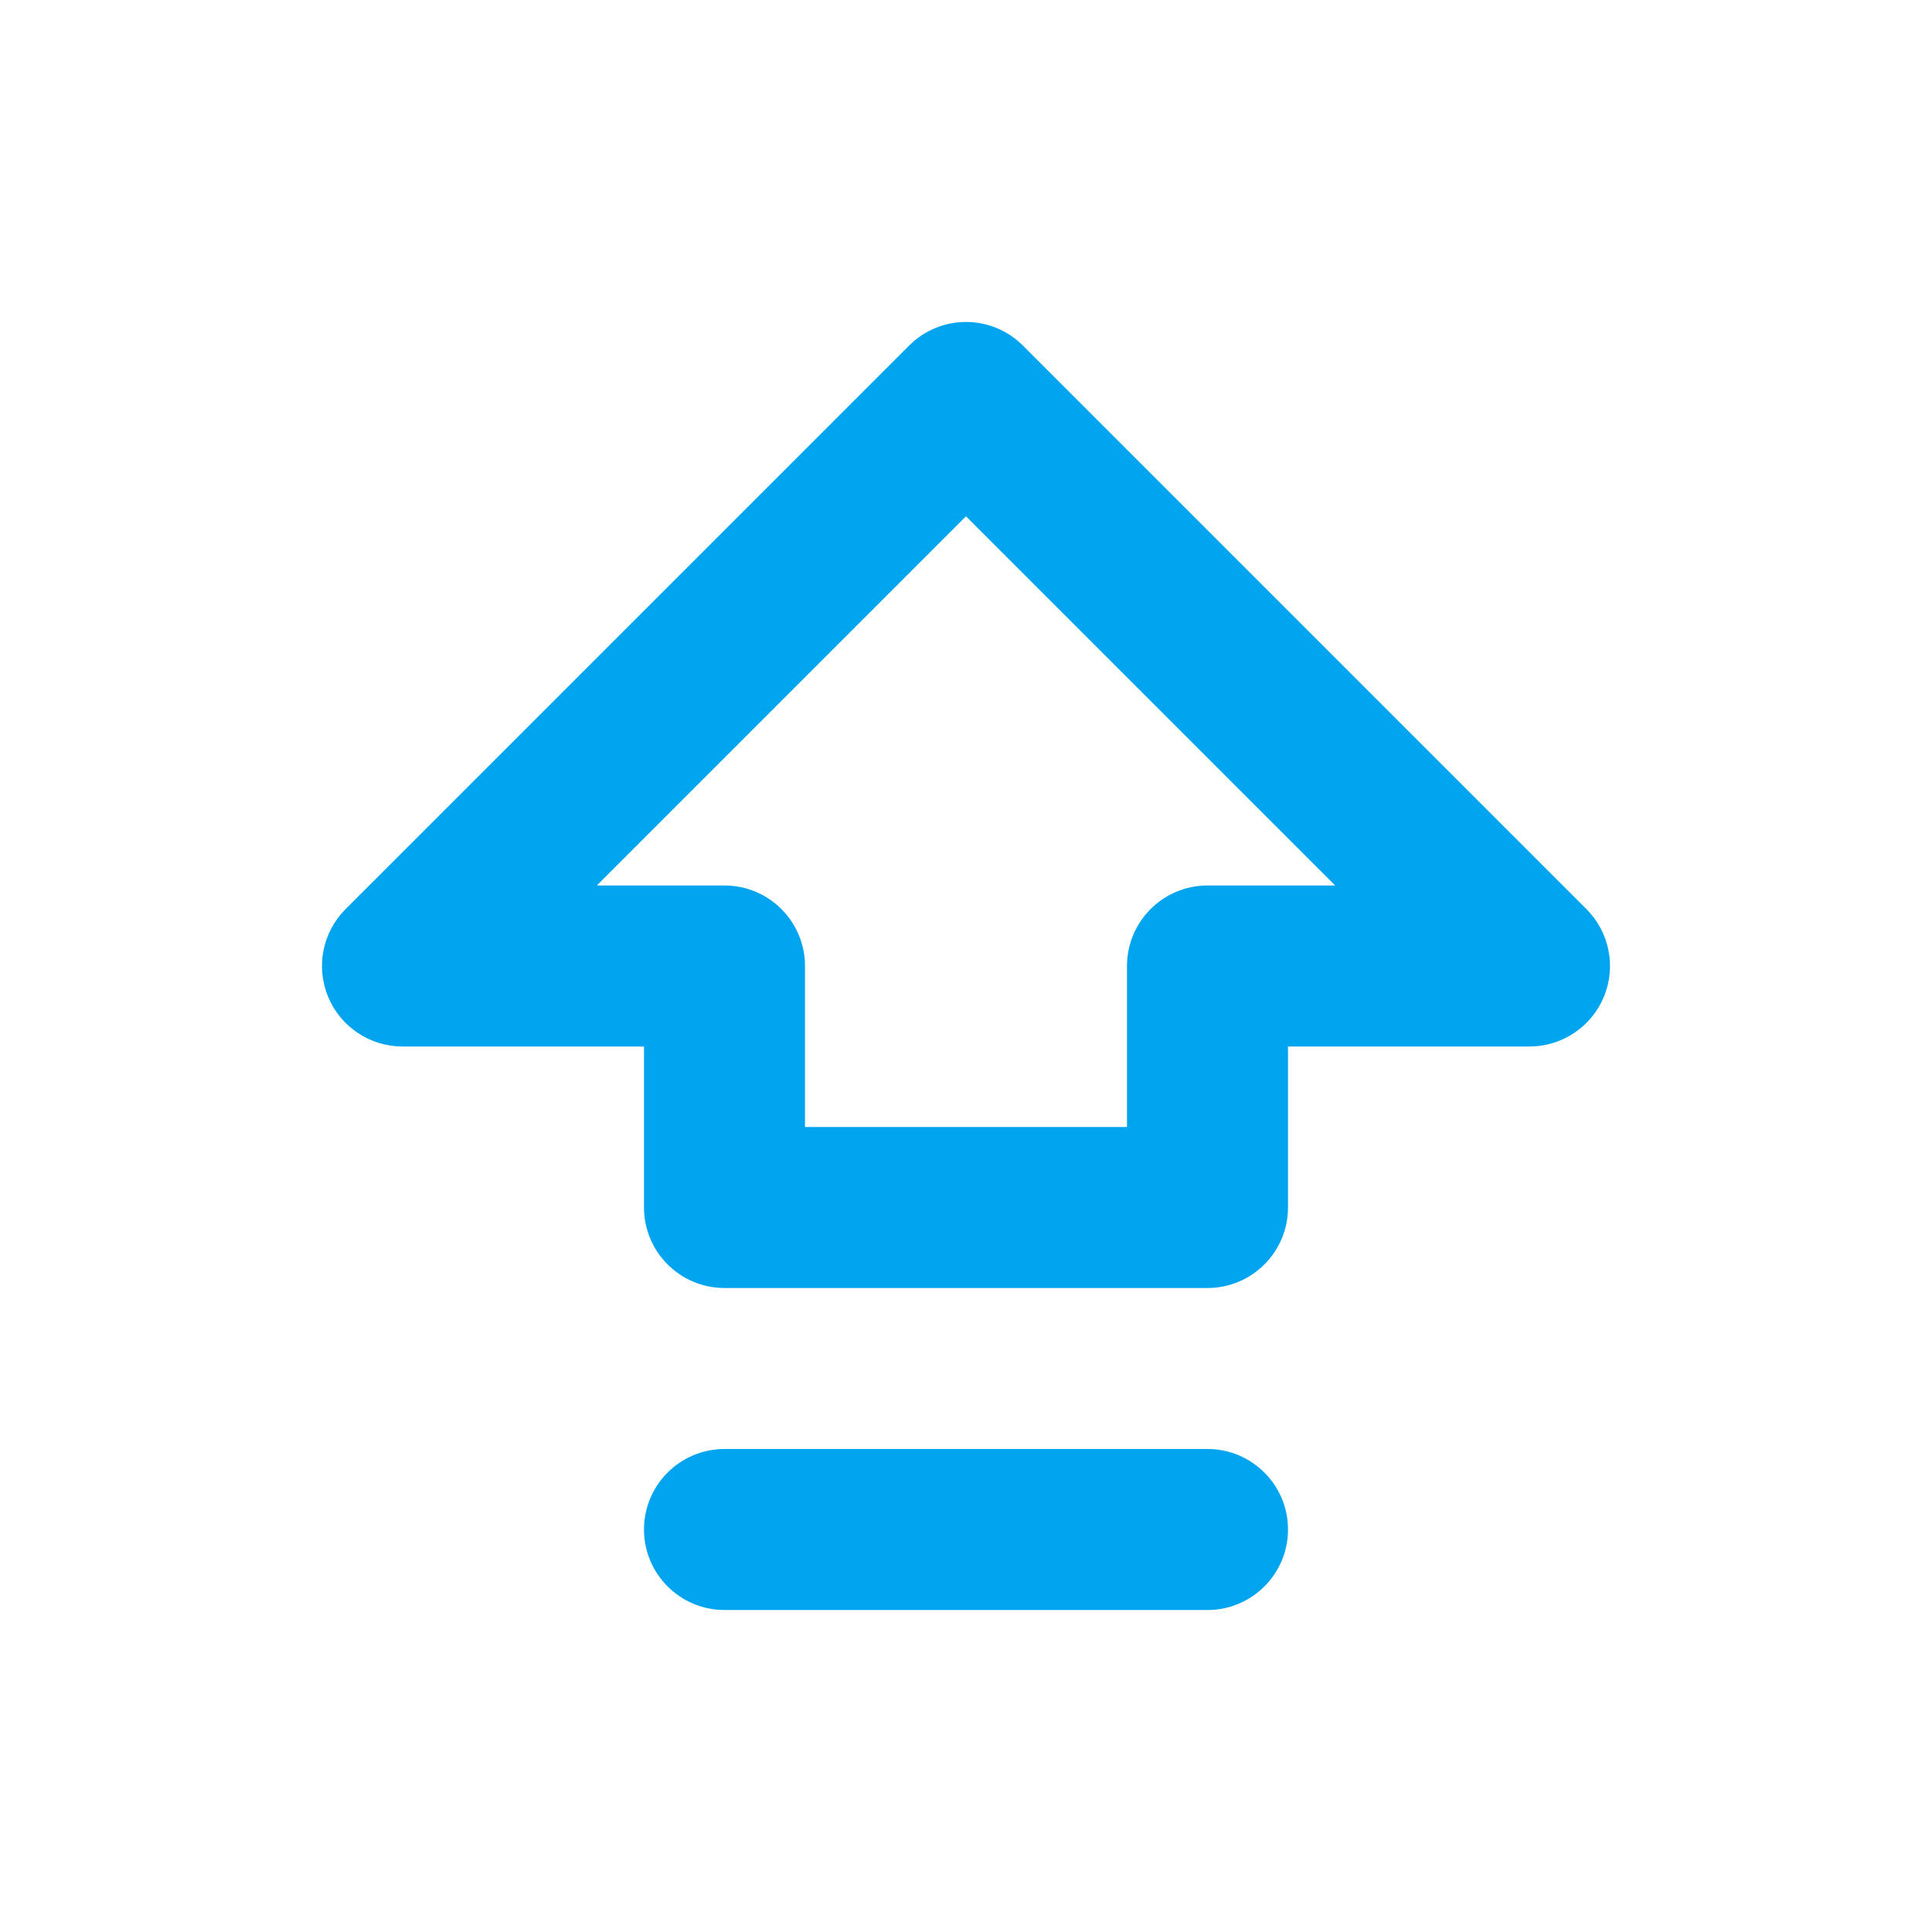
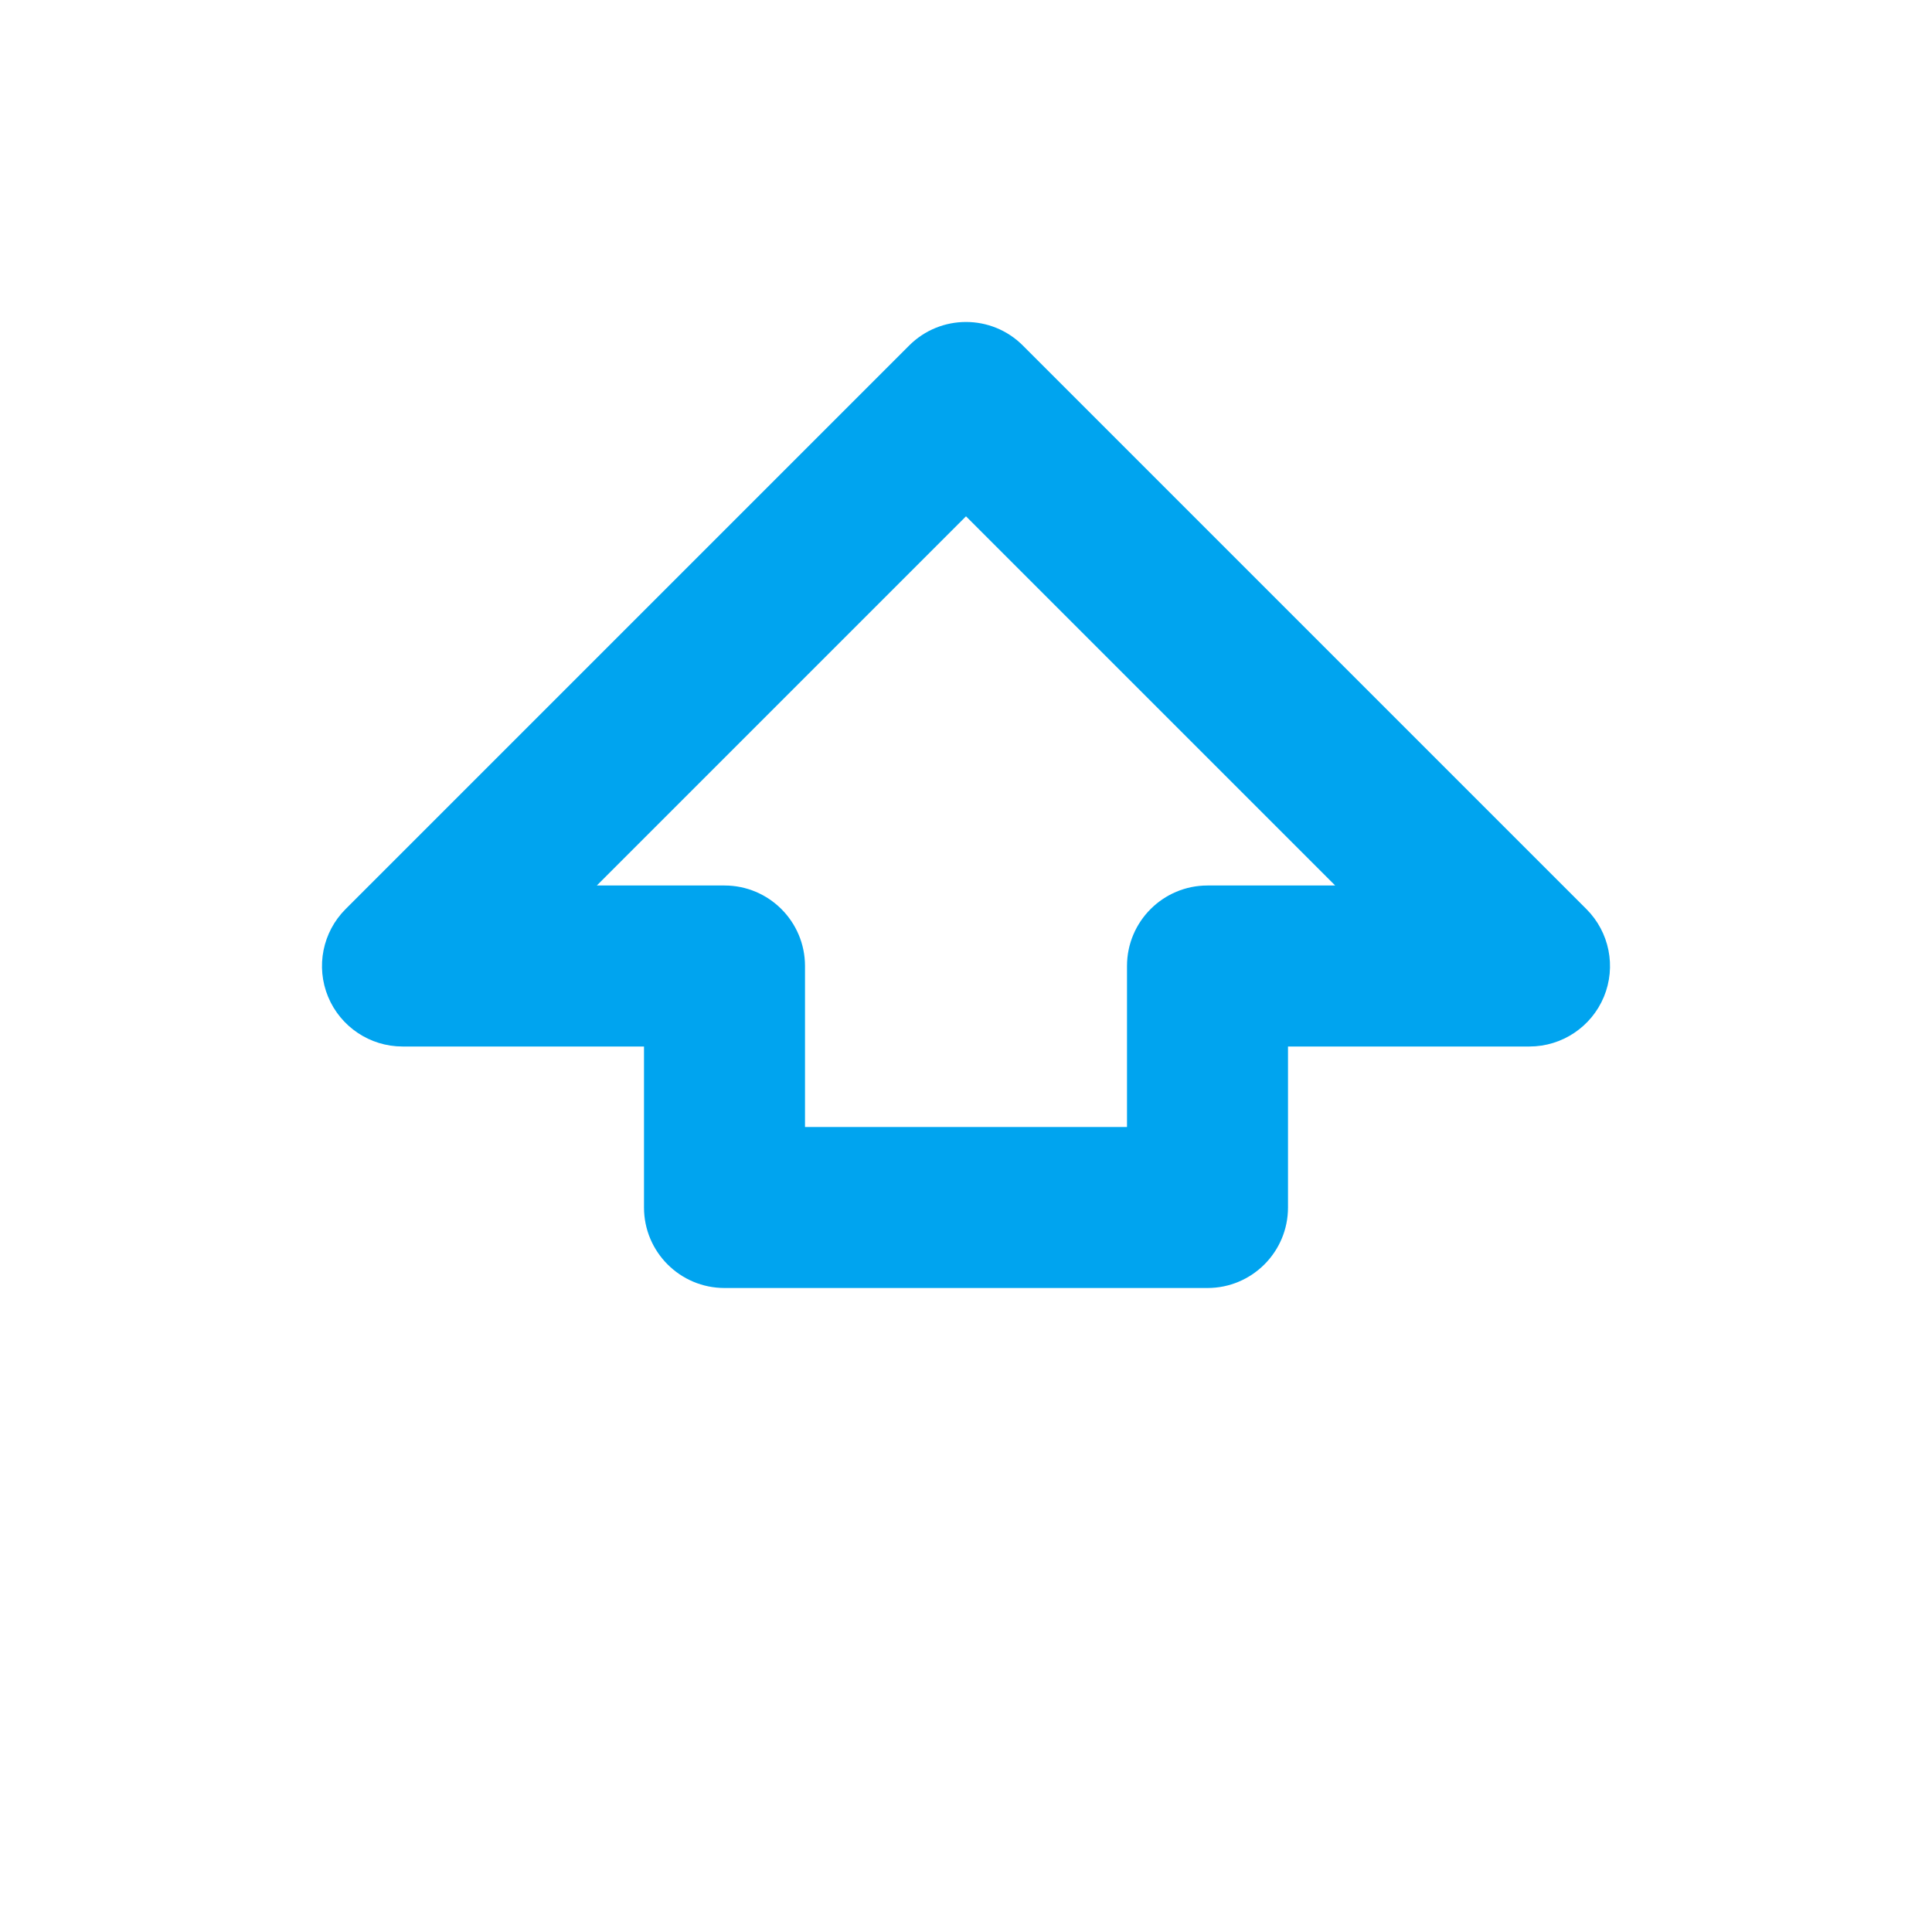
<svg xmlns="http://www.w3.org/2000/svg" width="24" height="24" viewBox="0 0 24 24" fill="none">
-   <path fill-rule="evenodd" clip-rule="evenodd" d="M8 19C8 18.448 8.448 18 9 18H15C15.552 18 16 18.448 16 19C16 19.552 15.552 20 15 20H9C8.448 20 8 19.552 8 19Z" fill="#00A4EF" />
  <path fill-rule="evenodd" clip-rule="evenodd" d="M11.293 4.293C11.683 3.902 12.317 3.902 12.707 4.293L19.707 11.293C19.993 11.579 20.079 12.009 19.924 12.383C19.769 12.756 19.404 13 19 13H16V15C16 15.552 15.552 16 15 16H9C8.448 16 8 15.552 8 15V13H5C4.596 13 4.231 12.756 4.076 12.383C3.921 12.009 4.007 11.579 4.293 11.293L11.293 4.293ZM7.414 11H9C9.552 11 10 11.448 10 12V14H14V12C14 11.448 14.448 11 15 11H16.586L12 6.414L7.414 11Z" fill="#00A4EF" />
</svg>